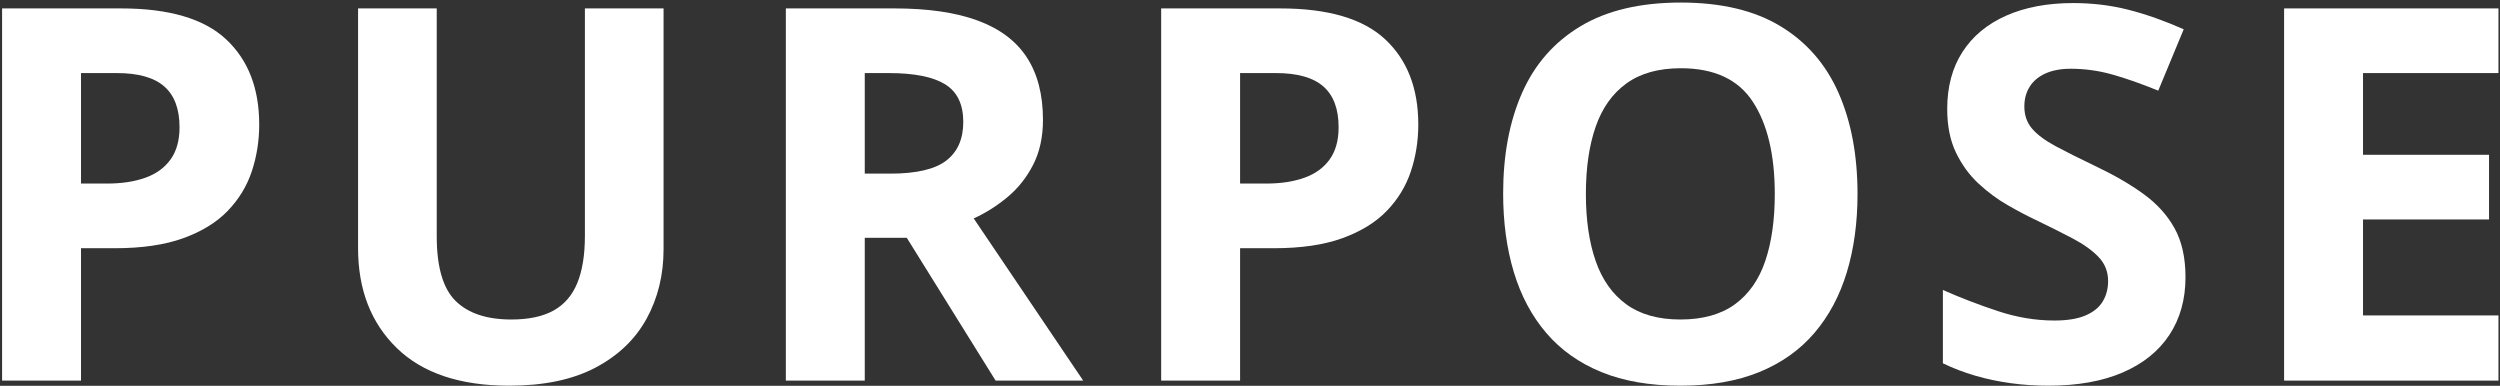
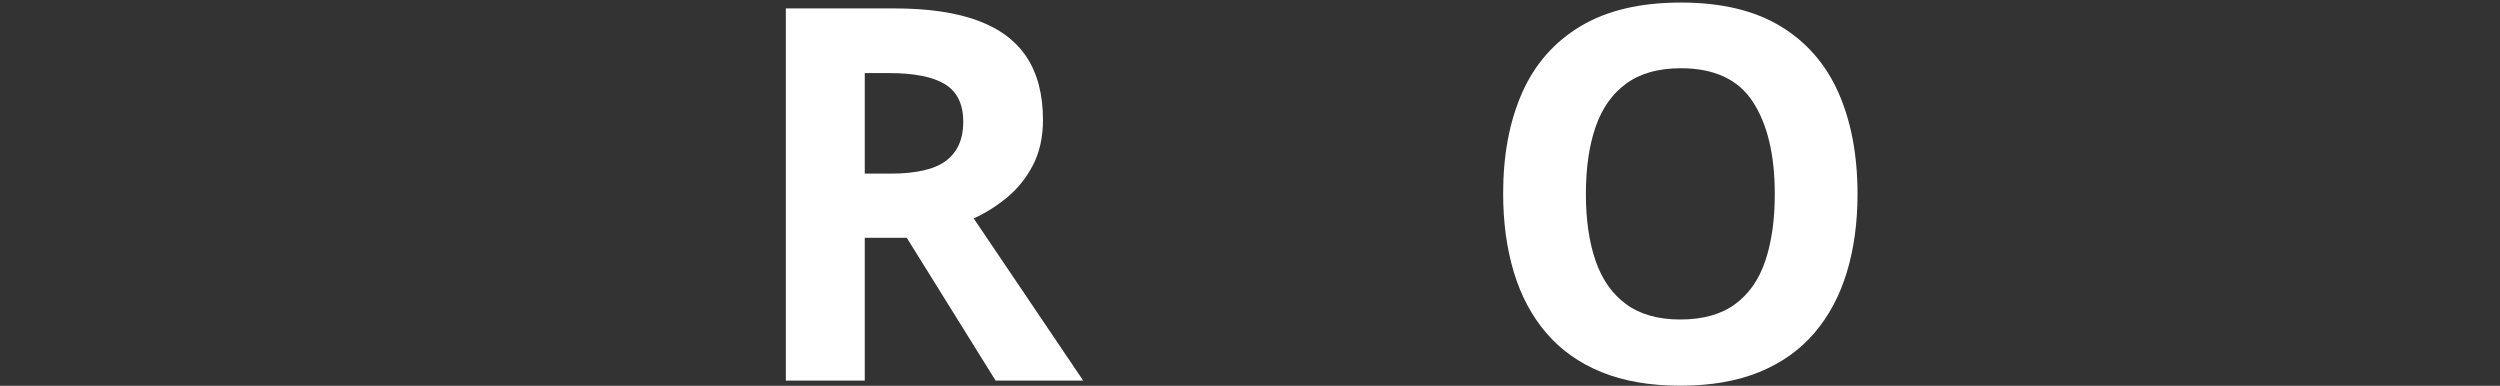
<svg xmlns="http://www.w3.org/2000/svg" width="959px" height="148px" viewBox="0 0 959 148" version="1.1">
  <rect x="0" y="0" width="959" height="148" fill="#333333" stroke="none" />
  <title>PURPOSE</title>
  <g id="Design" stroke="none" stroke-width="1" fill="none" fill-rule="evenodd">
    <g id="PURPOSE" transform="translate(0.802, 0.98)" fill="#FFFFFF" fill-rule="nonzero">
-       <path d="M45.605,2.246 C64.03,2.246 77.474,6.201 85.938,14.111 C94.401,22.021 98.633,32.91 98.633,46.777 C98.633,53.027 97.689,59.001 95.801,64.697 C93.913,70.394 90.837,75.456 86.572,79.883 C82.308,84.31 76.628,87.809 69.531,90.381 C62.435,92.952 53.678,94.238 43.262,94.238 L30.273,94.238 L30.273,145.02 L0,145.02 L0,2.246 L45.605,2.246 Z M44.043,27.051 L30.273,27.051 L30.273,69.434 L40.234,69.434 C45.898,69.434 50.814,68.685 54.98,67.188 C59.147,65.69 62.37,63.346 64.648,60.156 C66.927,56.966 68.066,52.865 68.066,47.852 C68.066,40.82 66.113,35.596 62.207,32.178 C58.301,28.76 52.246,27.051 44.043,27.051 Z" id="P" />
-       <path d="M253.741,2.246 L253.741,94.629 C253.741,104.46 251.577,113.33 247.247,121.24 C242.918,129.15 236.375,135.417 227.618,140.039 C218.862,144.661 207.843,146.973 194.562,146.973 C175.681,146.973 161.293,142.155 151.398,132.52 C141.502,122.884 136.554,110.124 136.554,94.238 L136.554,2.246 L166.73,2.246 L166.73,89.648 C166.73,101.432 169.138,109.701 173.956,114.453 C178.774,119.206 185.903,121.582 195.343,121.582 C201.984,121.582 207.371,120.443 211.505,118.164 C215.639,115.885 218.683,112.37 220.636,107.617 C222.589,102.865 223.566,96.81 223.566,89.453 L223.566,2.246 L253.741,2.246 Z" id="U" />
      <path d="M342.248,2.246 C355.204,2.246 365.897,3.809 374.328,6.934 C382.759,10.059 389.026,14.779 393.127,21.094 C397.229,27.409 399.28,35.384 399.28,45.02 C399.28,51.53 398.043,57.227 395.569,62.109 C393.095,66.992 389.839,71.126 385.803,74.512 C381.766,77.897 377.405,80.664 372.717,82.812 L414.709,145.02 L381.115,145.02 L347.033,90.234 L330.92,90.234 L330.92,145.02 L300.647,145.02 L300.647,2.246 L342.248,2.246 Z M340.1,27.051 L330.92,27.051 L330.92,65.625 L340.686,65.625 C350.712,65.625 357.89,63.949 362.219,60.596 C366.548,57.243 368.713,52.311 368.713,45.801 C368.713,39.03 366.386,34.212 361.731,31.348 C357.076,28.483 349.865,27.051 340.1,27.051 Z" id="R" />
-       <path d="M490.228,2.246 C508.652,2.246 522.096,6.201 530.56,14.111 C539.023,22.021 543.255,32.91 543.255,46.777 C543.255,53.027 542.311,59.001 540.423,64.697 C538.535,70.394 535.459,75.456 531.195,79.883 C526.93,84.31 521.25,87.809 514.154,90.381 C507.057,92.952 498.301,94.238 487.884,94.238 L474.896,94.238 L474.896,145.02 L444.622,145.02 L444.622,2.246 L490.228,2.246 Z M488.665,27.051 L474.896,27.051 L474.896,69.434 L484.857,69.434 C490.521,69.434 495.436,68.685 499.603,67.188 C503.77,65.69 506.992,63.346 509.271,60.156 C511.549,56.966 512.689,52.865 512.689,47.852 C512.689,40.82 510.736,35.596 506.829,32.178 C502.923,28.76 496.868,27.051 488.665,27.051 Z" id="P" />
      <path d="M711.743,73.438 C711.743,84.44 710.375,94.45 707.641,103.467 C704.907,112.484 700.756,120.247 695.19,126.758 C689.623,133.268 682.576,138.265 674.047,141.748 C665.519,145.231 655.428,146.973 643.774,146.973 C632.12,146.973 622.029,145.231 613.5,141.748 C604.972,138.265 597.924,133.268 592.358,126.758 C586.791,120.247 582.641,112.467 579.907,103.418 C577.172,94.368 575.805,84.31 575.805,73.242 C575.805,58.464 578.23,45.589 583.081,34.619 C587.931,23.649 595.401,15.137 605.493,9.082 C615.584,3.027 628.409,0 643.969,0 C659.464,0 672.208,3.027 682.202,9.082 C692.195,15.137 699.617,23.665 704.467,34.668 C709.317,45.671 711.743,58.594 711.743,73.438 Z M607.543,73.438 C607.543,83.398 608.797,91.976 611.303,99.17 C613.81,106.364 617.732,111.898 623.071,115.771 C628.409,119.645 635.31,121.582 643.774,121.582 C652.368,121.582 659.334,119.645 664.672,115.771 C670.011,111.898 673.901,106.364 676.342,99.17 C678.784,91.976 680.004,83.398 680.004,73.438 C680.004,58.464 677.205,46.68 671.606,38.086 C666.007,29.492 656.795,25.195 643.969,25.195 C635.441,25.195 628.491,27.132 623.12,31.006 C617.748,34.88 613.81,40.413 611.303,47.607 C608.797,54.801 607.543,63.411 607.543,73.438 Z" id="O" />
-       <path d="M837.554,105.371 C837.554,113.835 835.503,121.191 831.402,127.441 C827.3,133.691 821.327,138.509 813.482,141.895 C805.637,145.28 796.115,146.973 784.918,146.973 C779.97,146.973 775.136,146.647 770.416,145.996 C765.696,145.345 761.171,144.385 756.841,143.115 C752.512,141.846 748.394,140.267 744.488,138.379 L744.488,110.254 C751.259,113.249 758.29,115.951 765.582,118.359 C772.873,120.768 780.1,121.973 787.261,121.973 C792.209,121.973 796.197,121.322 799.224,120.02 C802.252,118.717 804.449,116.927 805.816,114.648 C807.183,112.37 807.867,109.766 807.867,106.836 C807.867,103.255 806.662,100.195 804.253,97.656 C801.845,95.117 798.541,92.741 794.341,90.527 C790.142,88.314 785.406,85.938 780.132,83.398 C776.812,81.836 773.199,79.932 769.293,77.686 C765.386,75.439 761.675,72.689 758.16,69.434 C754.644,66.178 751.763,62.223 749.517,57.568 C747.271,52.913 746.148,47.331 746.148,40.82 C746.148,32.292 748.101,25 752.007,18.945 C755.914,12.891 761.496,8.252 768.755,5.029 C776.015,1.807 784.592,0.195 794.488,0.195 C801.91,0.195 808.99,1.058 815.728,2.783 C822.466,4.508 829.514,6.999 836.871,10.254 L827.105,33.789 C820.53,31.12 814.638,29.053 809.429,27.588 C804.221,26.123 798.915,25.391 793.511,25.391 C789.735,25.391 786.513,25.993 783.843,27.197 C781.174,28.402 779.156,30.094 777.789,32.275 C776.421,34.456 775.738,36.979 775.738,39.844 C775.738,43.229 776.731,46.077 778.716,48.389 C780.702,50.7 783.697,52.93 787.701,55.078 C791.705,57.227 796.701,59.733 802.691,62.598 C809.983,66.048 816.216,69.645 821.392,73.389 C826.568,77.132 830.556,81.527 833.355,86.572 C836.155,91.618 837.554,97.884 837.554,105.371 Z" id="S" />
-       <polygon id="E" points="957.604 145.02 875.378 145.02 875.378 2.246 957.604 2.246 957.604 27.051 905.651 27.051 905.651 58.398 953.991 58.398 953.991 83.203 905.651 83.203 905.651 120.02 957.604 120.02" />
    </g>
  </g>
</svg>